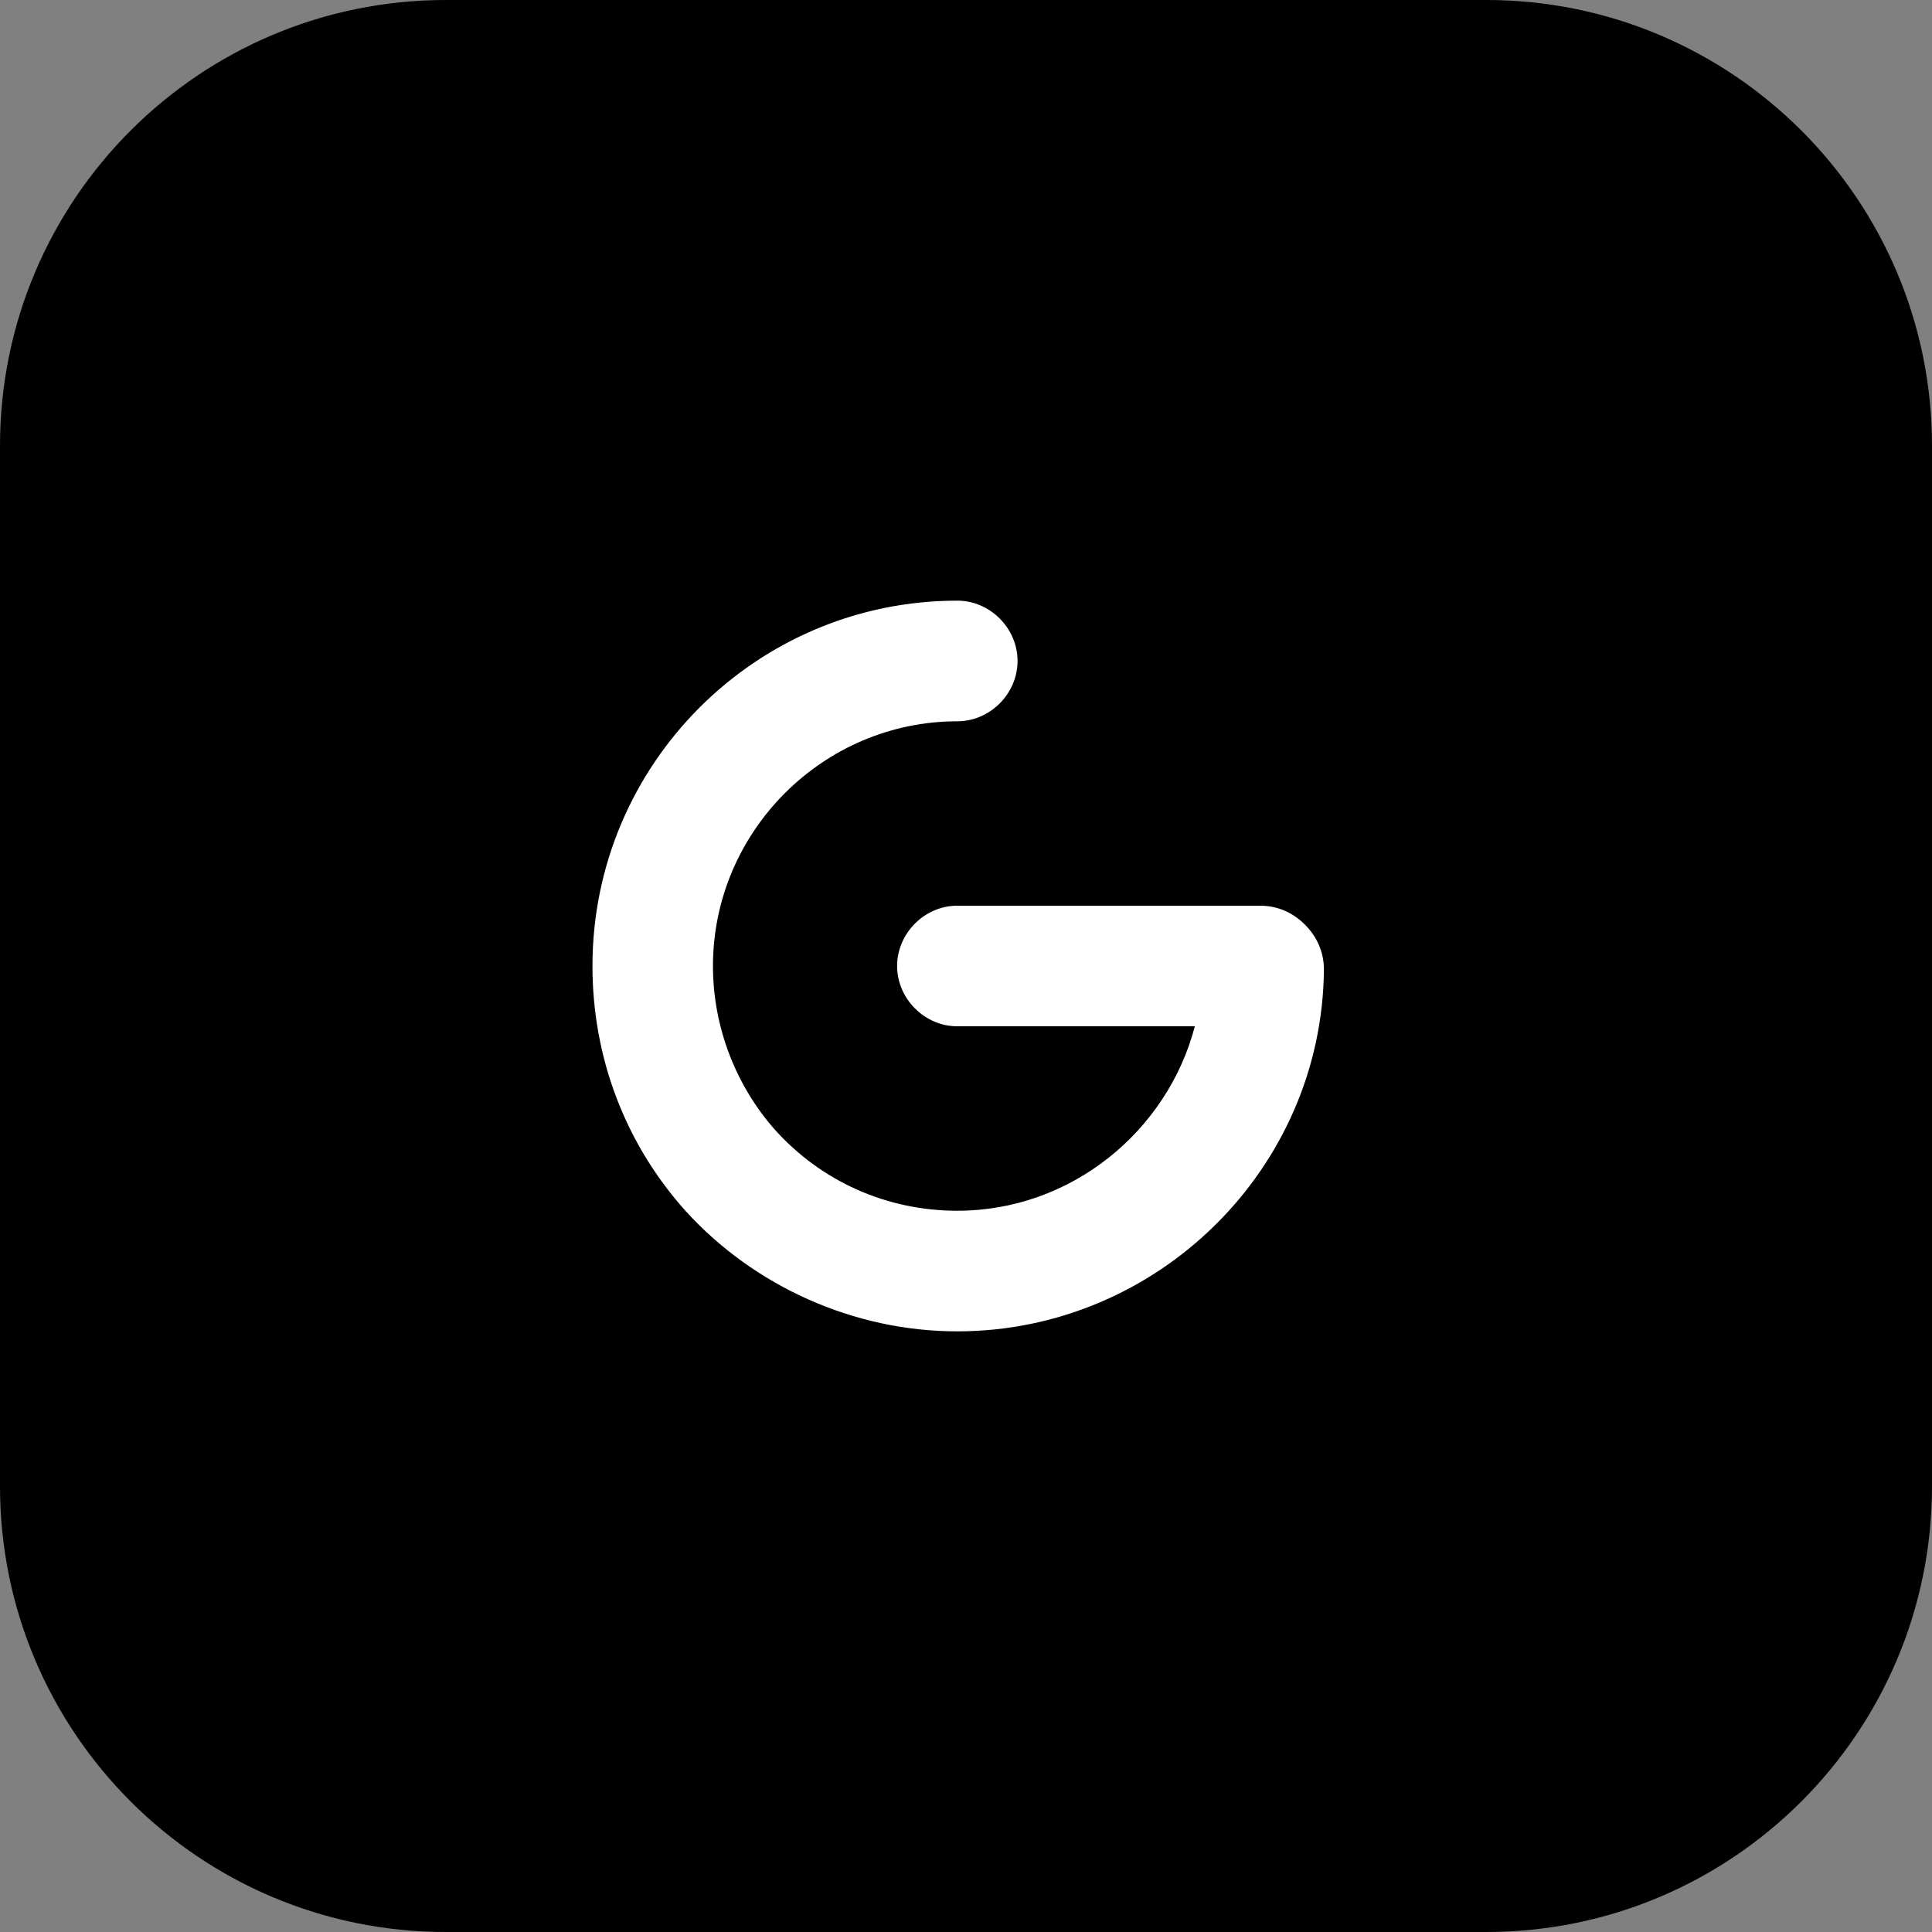
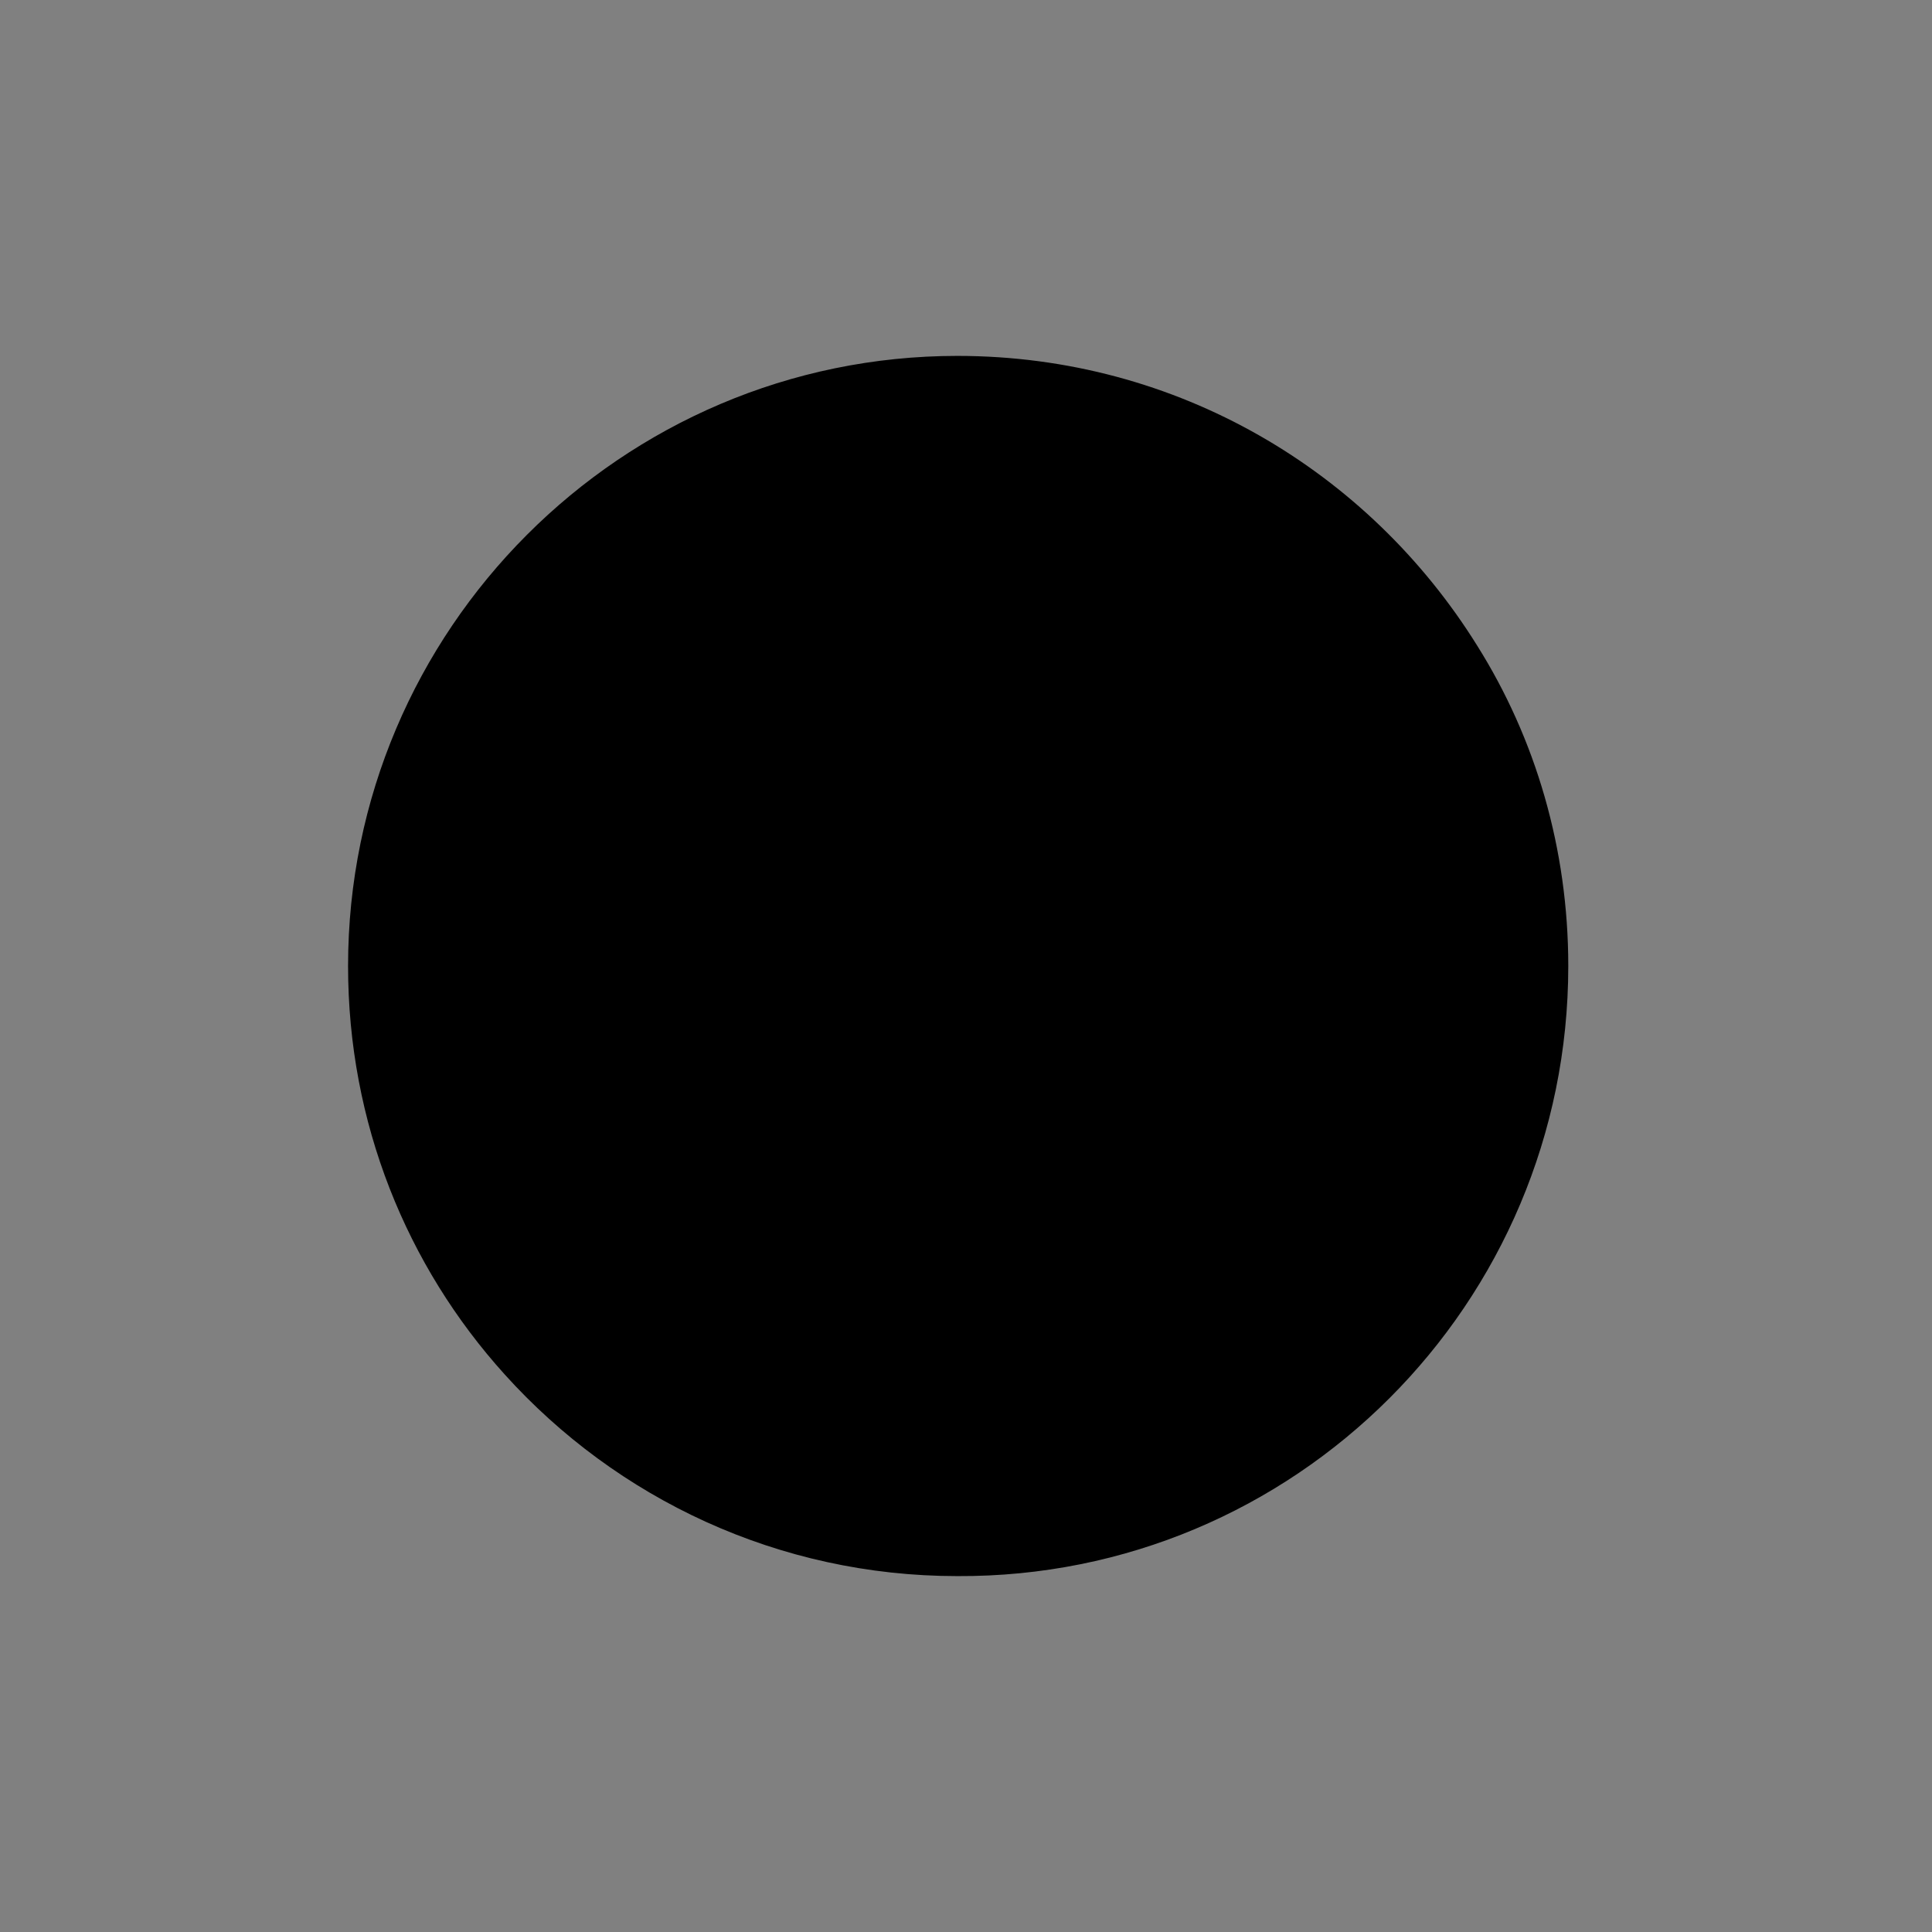
<svg xmlns="http://www.w3.org/2000/svg" width="38" height="38" viewBox="0 0 38 38" fill="none">
  <rect x="0" y="0" width="38" height="38" fill="#808080" stroke="none" />
-   <path d="M0 8.769C0 3.926 3.926 0 8.769 0H29.231C34.074 0 38 3.926 38 8.769V29.231C38 34.074 34.074 38 29.231 38H8.769C3.926 38 0 34.074 0 29.231V8.769Z" fill="#F1F5F9" style="fill:#F1F5F9;fill:color(display-p3 0.945 0.961 0.977);fill-opacity:1;" />
  <path d="M18.829 7C12.228 7 6.846 12.39 6.846 19C6.846 22.085 7.997 24.898 9.927 27.034C12.127 29.474 15.309 31 18.829 31C25.464 31.034 30.846 25.644 30.846 19C30.846 16.695 30.203 14.525 29.052 12.695C26.919 9.271 23.162 7 18.829 7Z" fill="#0065E1" style="fill:#0065E1;fill:color(display-p3 0 0.396 0.882);fill-opacity:1;" />
-   <path d="M18.829 26.186C16.798 26.186 14.835 25.305 13.481 23.814C12.296 22.492 11.653 20.797 11.653 19C11.653 15.034 14.869 11.814 18.829 11.814C19.473 11.814 20.014 12.356 20.014 13C20.014 13.644 19.473 14.187 18.829 14.187C16.189 14.187 14.023 16.356 14.023 19C14.023 20.186 14.463 21.339 15.241 22.22C16.155 23.237 17.442 23.814 18.829 23.814C21.064 23.814 22.959 22.254 23.501 20.186H18.829C18.186 20.186 17.645 19.644 17.645 19C17.645 18.356 18.186 17.814 18.829 17.814H24.787C25.126 17.814 25.43 17.949 25.667 18.187C25.904 18.424 26.04 18.729 26.04 19.068C26.006 23 22.756 26.186 18.829 26.186Z" fill="white" style="fill:white;fill-opacity:1;" />
</svg>